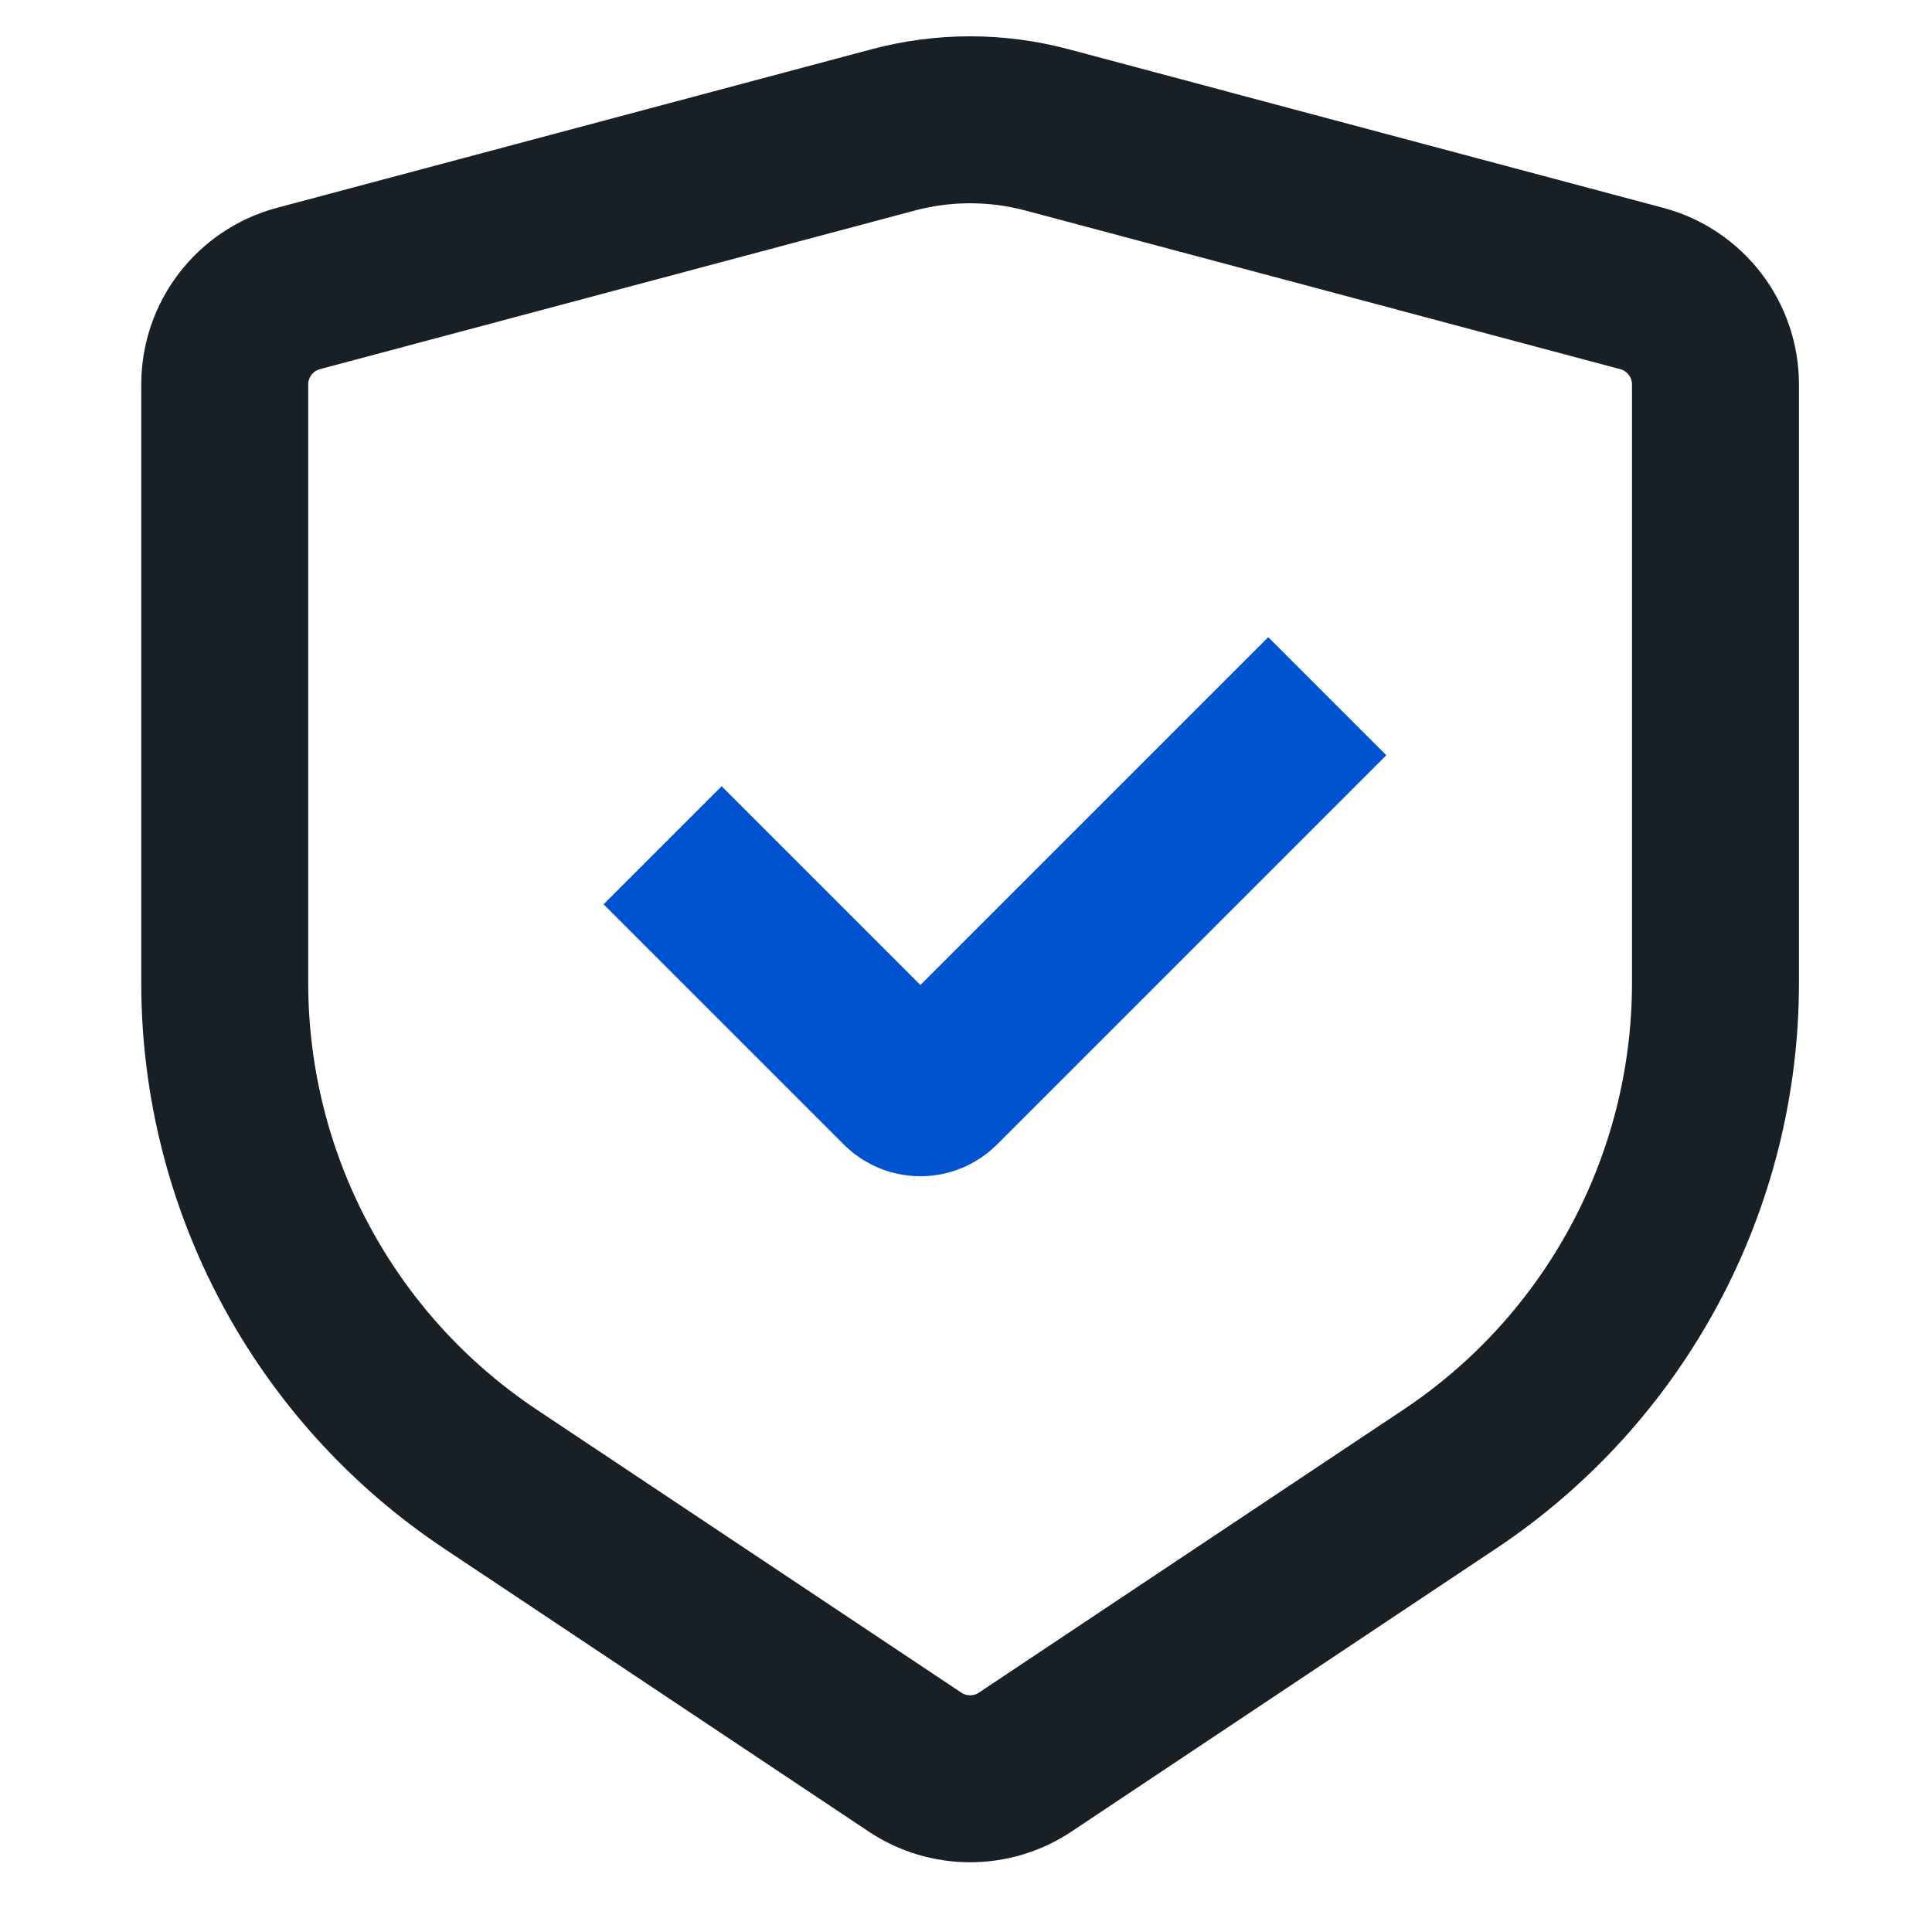
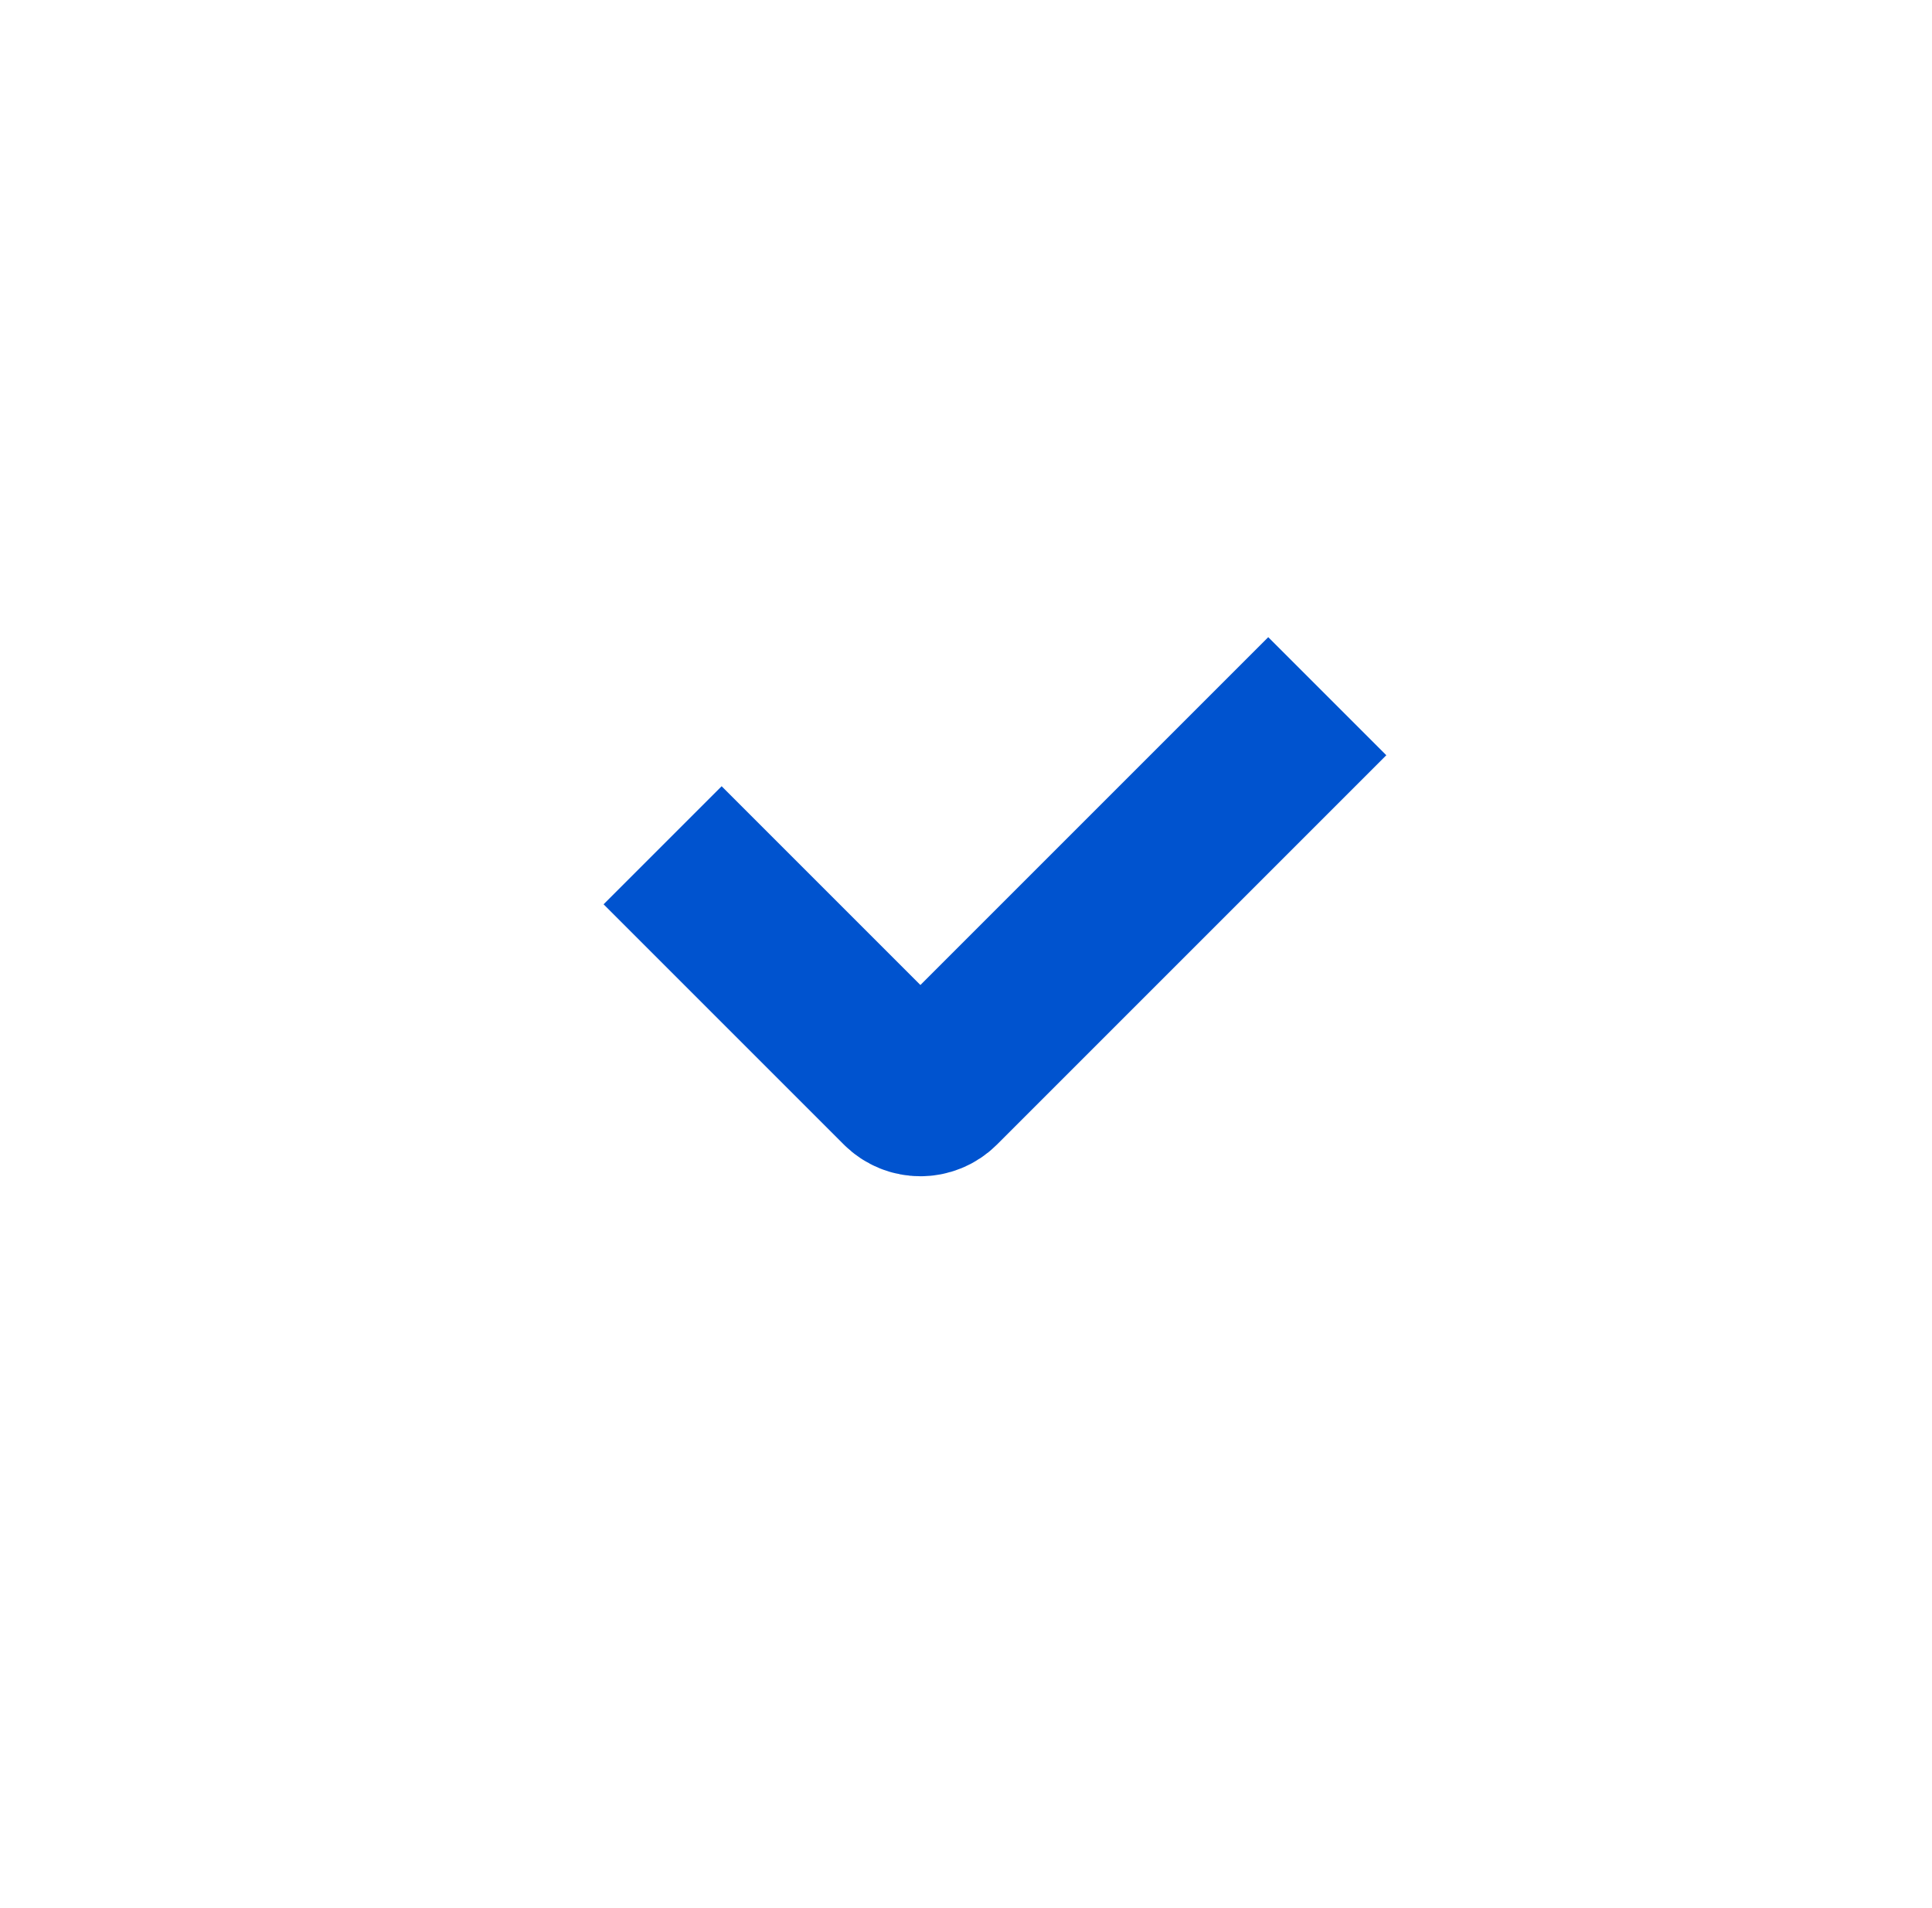
<svg xmlns="http://www.w3.org/2000/svg" width="81" height="80" viewBox="0 0 81 80" fill="none">
-   <path d="M43.893 5.445L68.829 12.095C70.653 12.581 71.922 14.233 71.922 16.12V41.206C71.922 49.565 67.744 57.371 60.789 62.008L42.983 73.878C41.584 74.811 39.76 74.811 38.361 73.878L20.554 62.008C13.599 57.371 9.422 49.565 9.422 41.206V16.12C9.422 14.233 10.691 12.581 12.515 12.095L37.451 5.445C39.561 4.882 41.782 4.882 43.893 5.445Z" stroke="#181F25" stroke-width="7" stroke-linecap="round" stroke-linejoin="bevel" />
  <path d="M30.255 37.914L37.852 45.511C38.259 45.918 38.918 45.918 39.325 45.511L53.172 31.664" stroke="#0053CF" stroke-width="7" stroke-linecap="square" />
</svg>